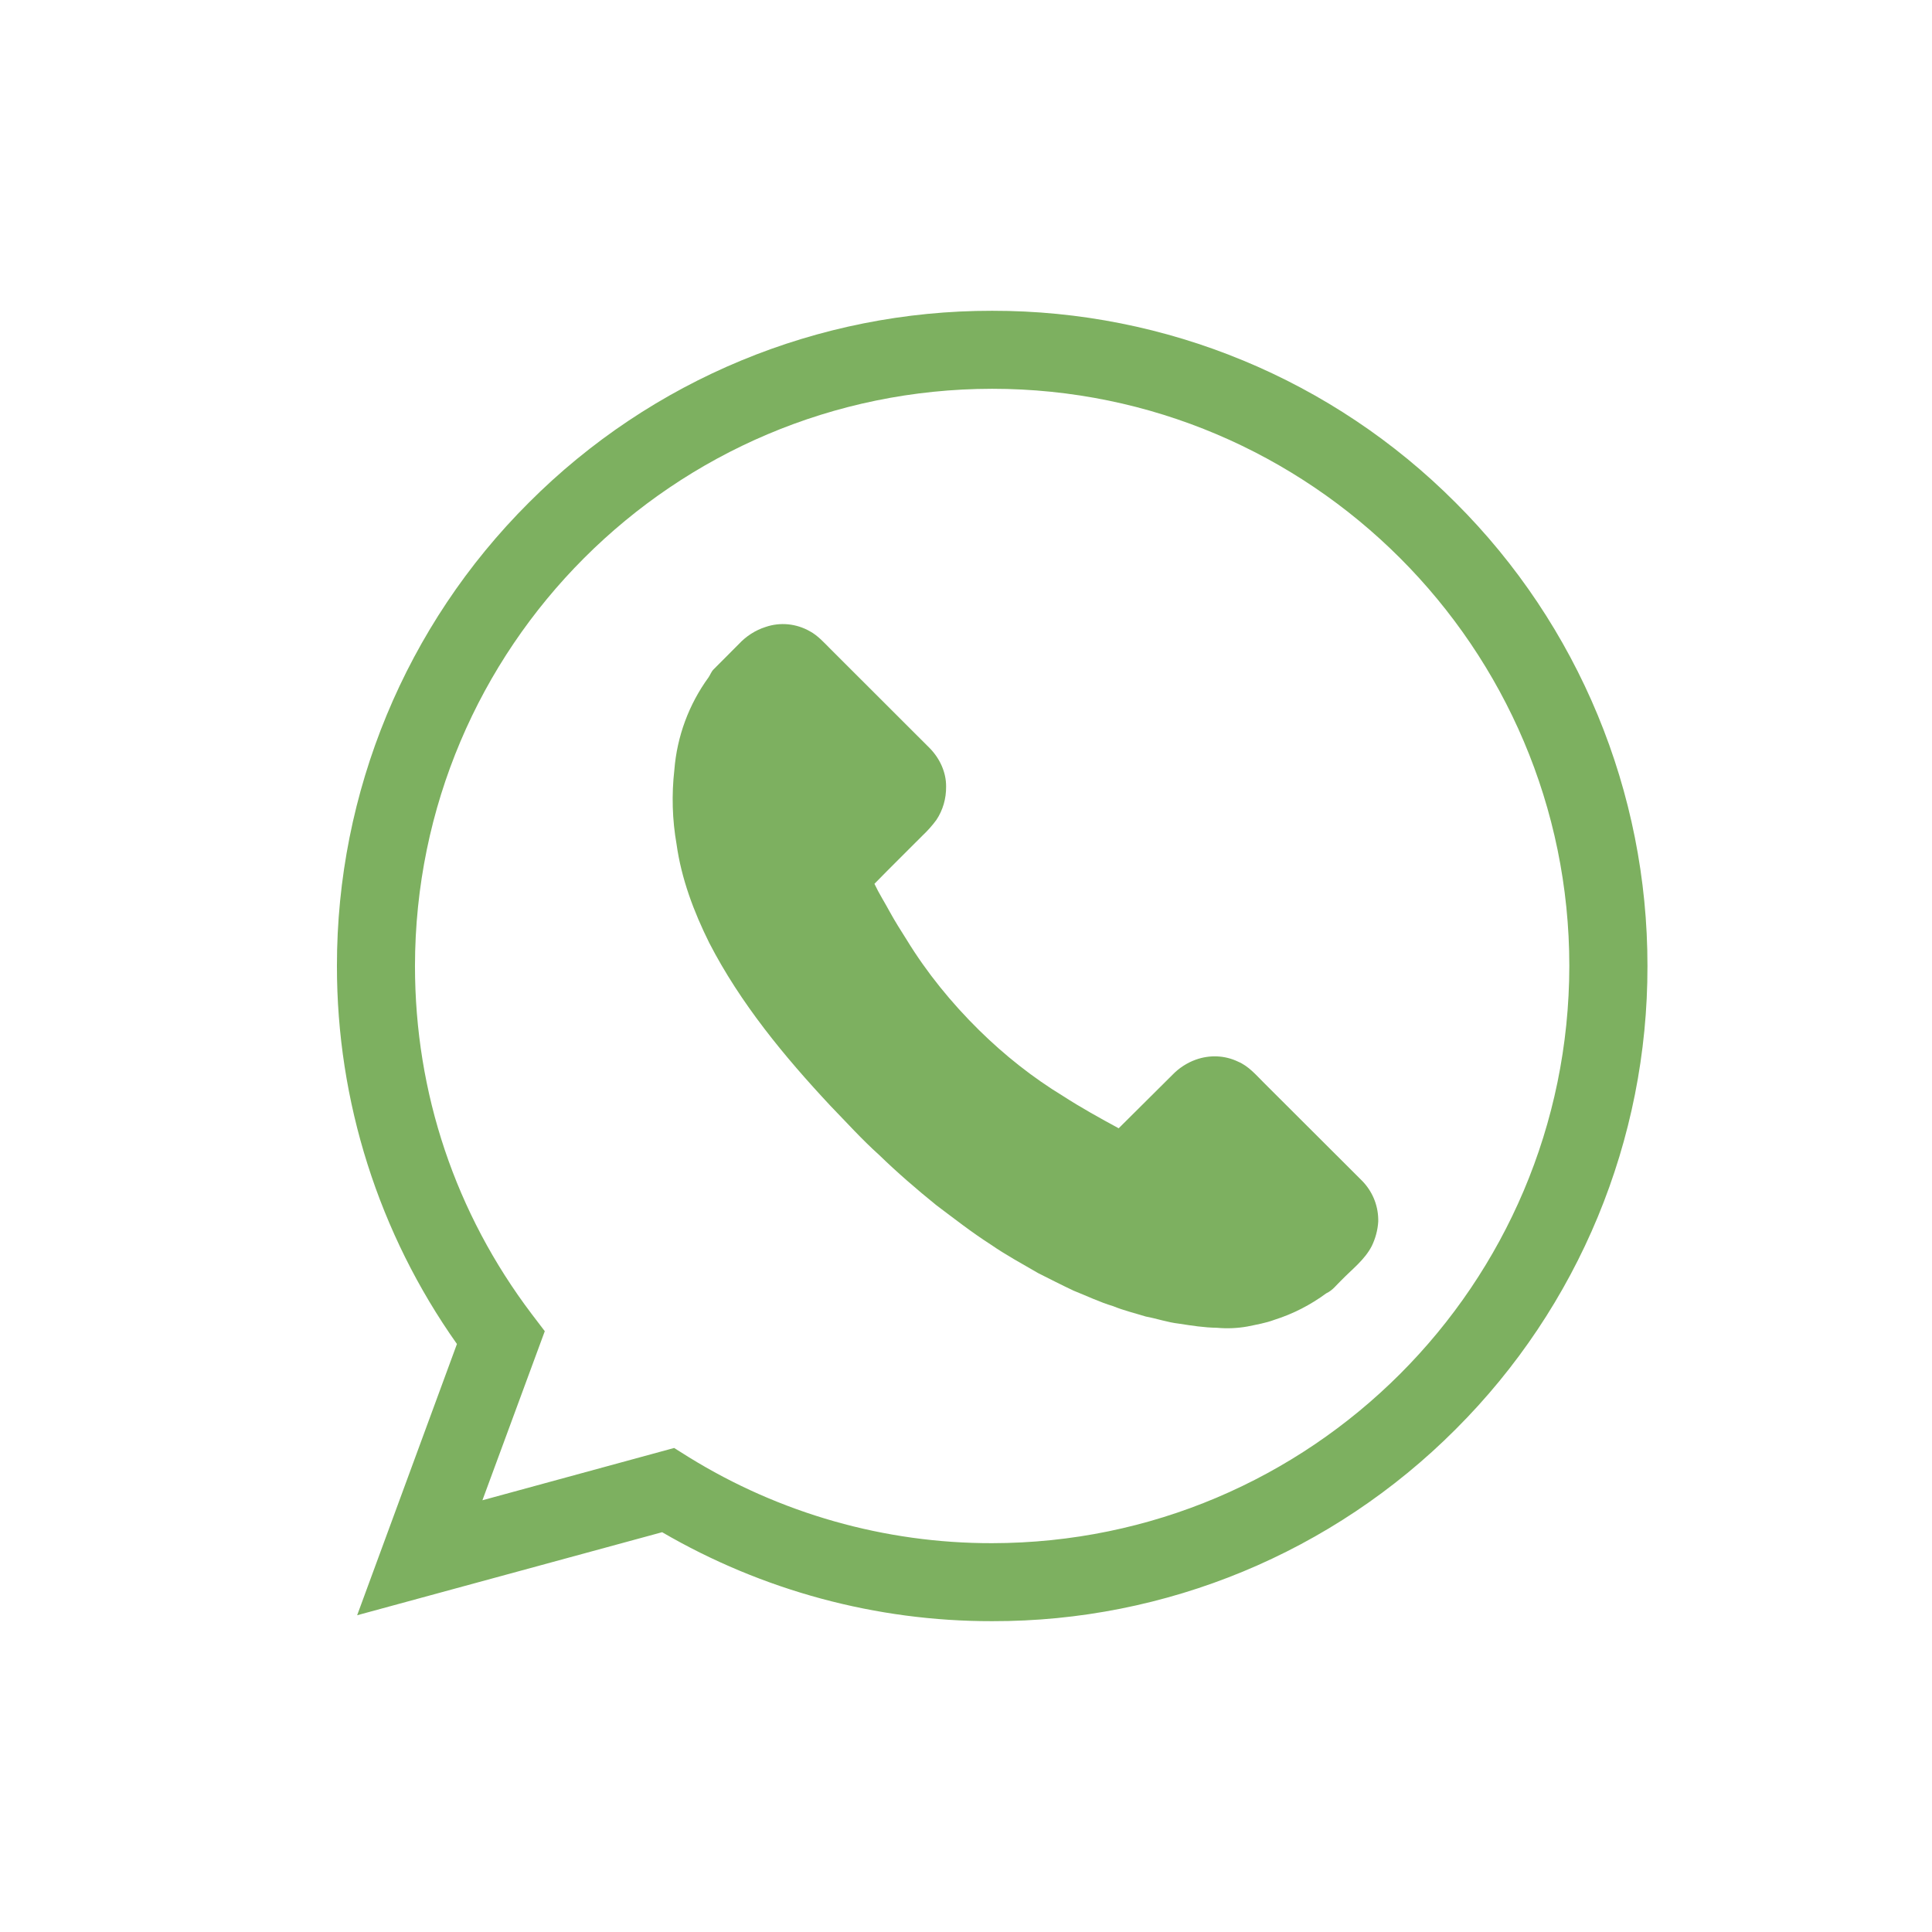
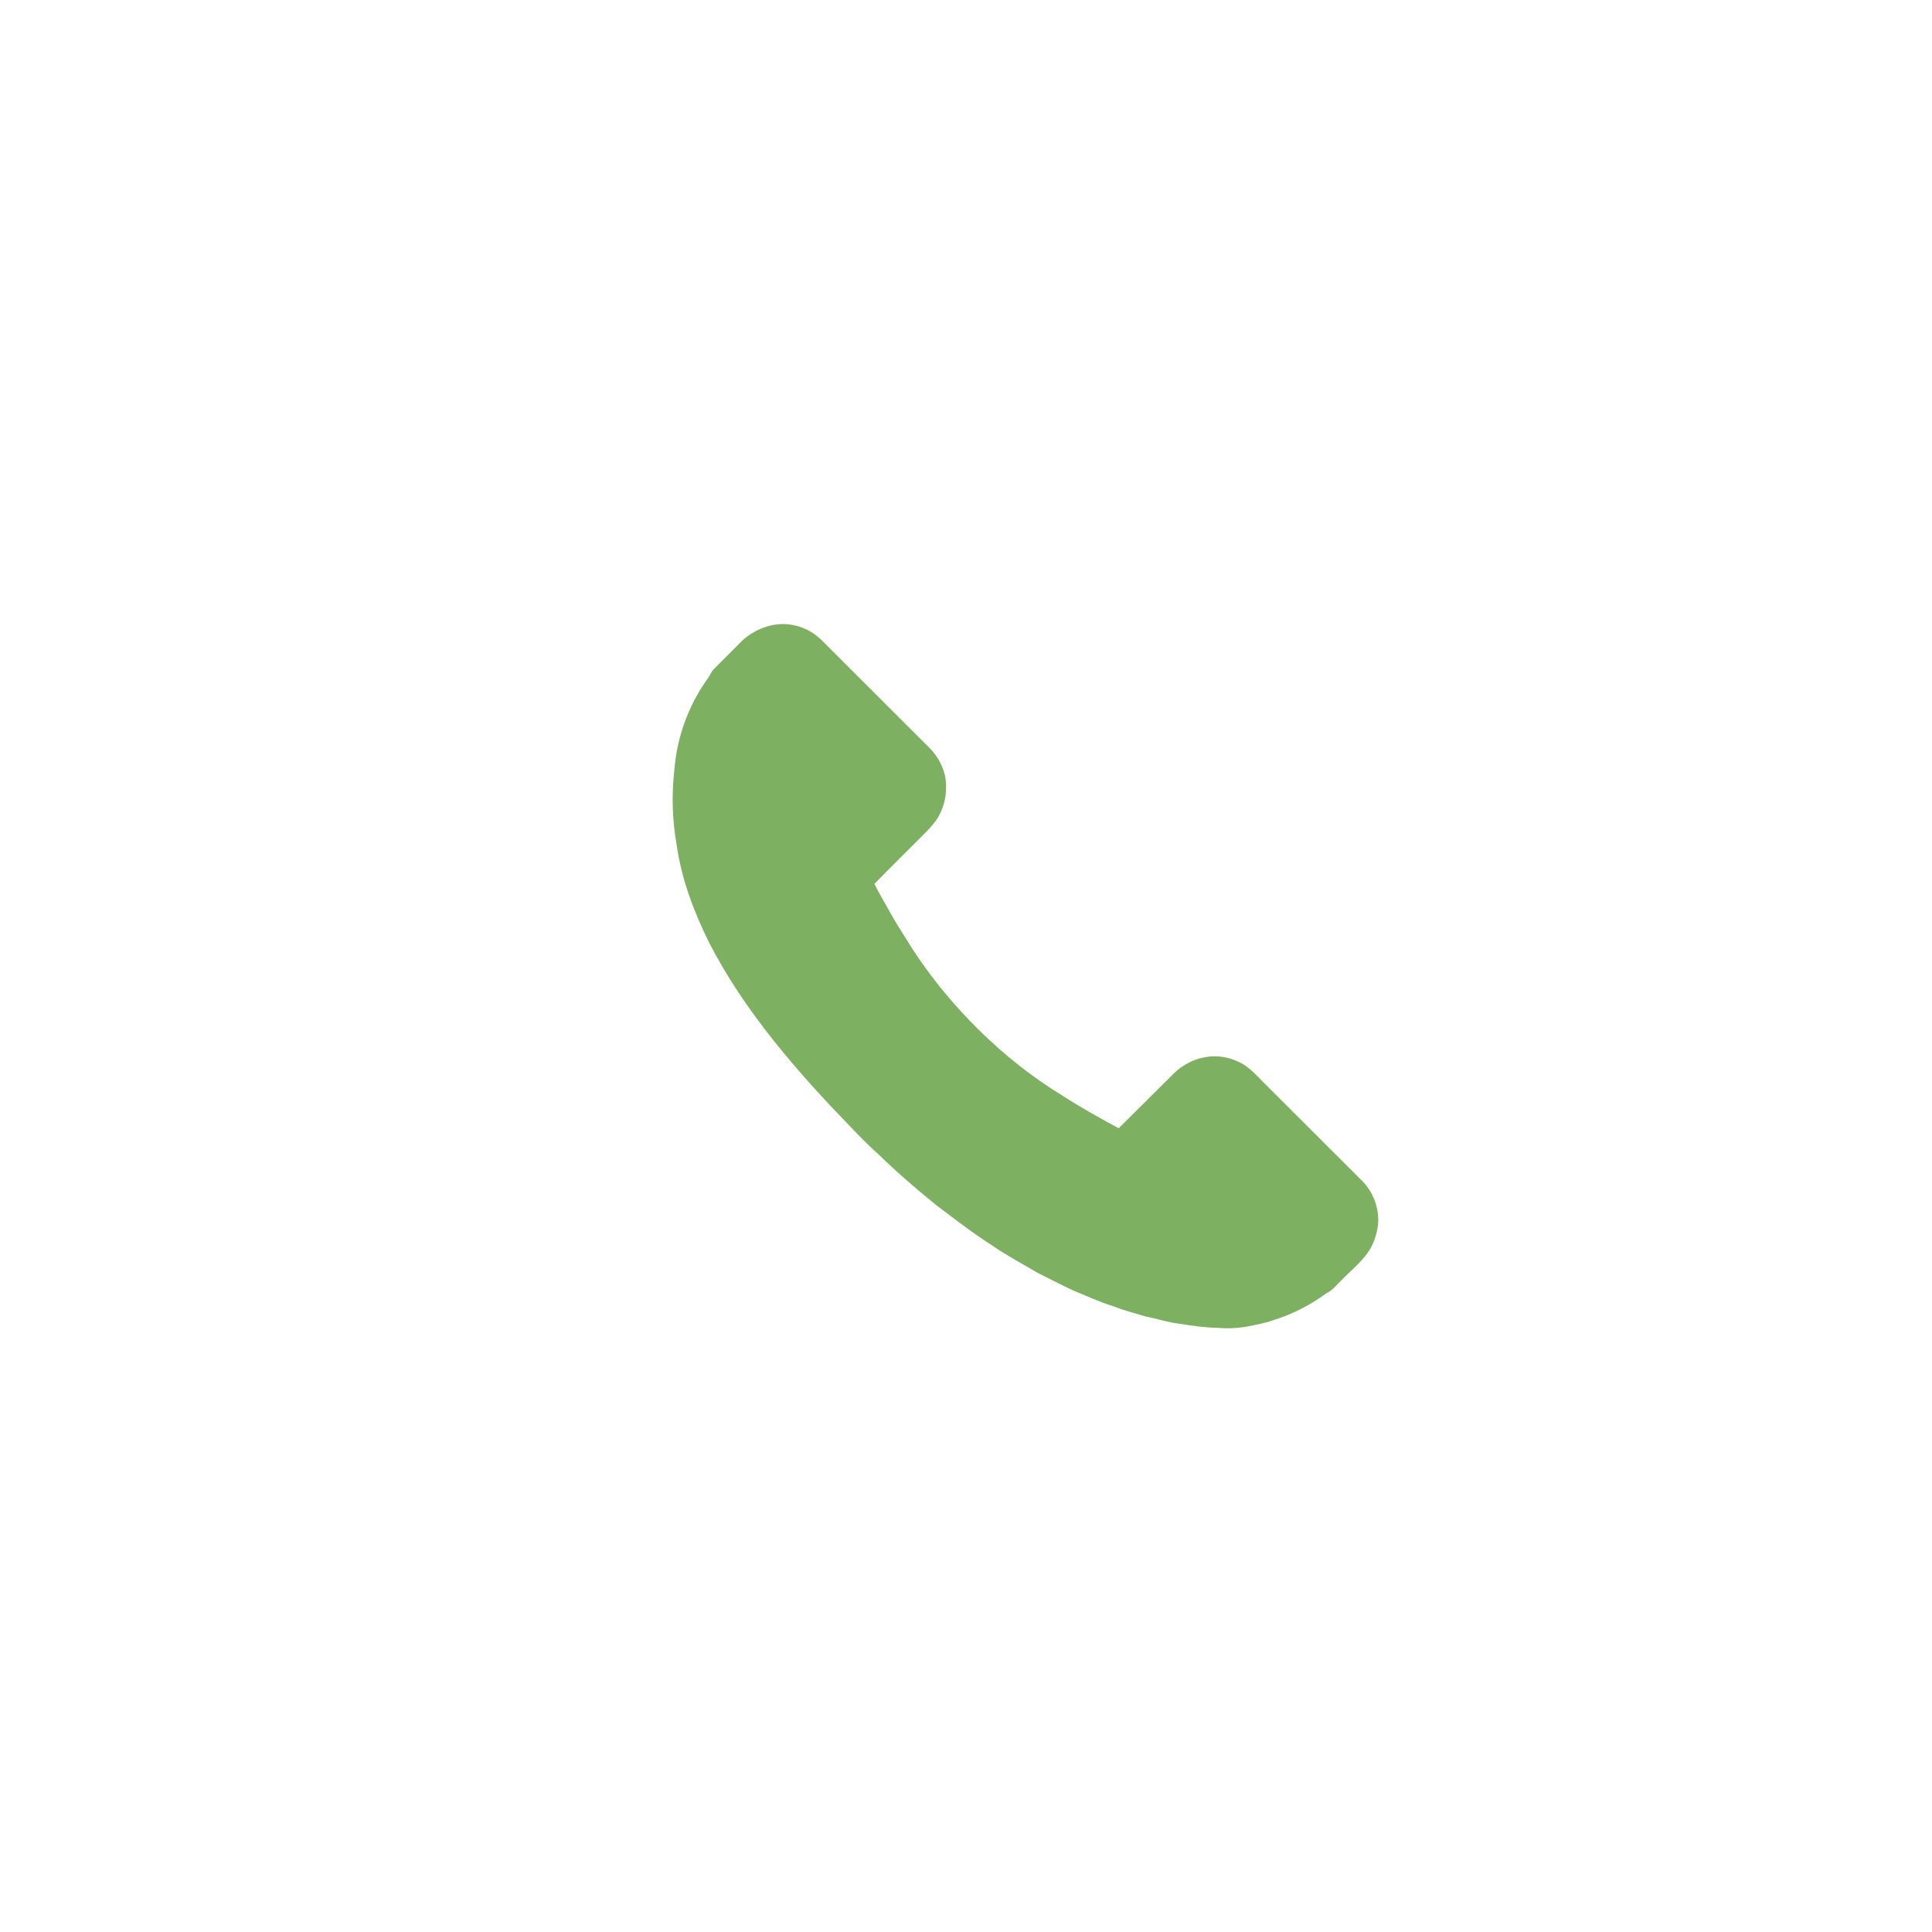
<svg xmlns="http://www.w3.org/2000/svg" version="1.1" id="Layer_1" x="0px" y="0px" width="43px" height="43px" viewBox="0 0 43 43" enable-background="new 0 0 43 43" xml:space="preserve">
  <g opacity="0">
    <path fill="none" stroke="#8EB93F" stroke-width="0.5" d="M42.5,39.5c0,1.65-1.35,3-3,3h-36c-1.65,0-3-1.35-3-3v-36   c0-1.65,1.35-3,3-3h36c1.65,0,3,1.35,3,3V39.5z" />
  </g>
  <g>
-     <path fill="#7DB060" d="M22.081,36.082c-2.58,0.004-5.115-0.682-7.344-1.98L7.949,35.95l2.221-6.037   c-1.741-2.46-2.674-5.401-2.671-8.413c-0.004-3.869,1.531-7.581,4.271-10.313c2.732-2.739,6.442-4.275,10.312-4.27   c3.875-0.005,7.584,1.531,10.314,4.27c2.74,2.732,4.275,6.444,4.271,10.313c0.007,3.87-1.53,7.58-4.271,10.313   C29.662,34.553,25.951,36.091,22.081,36.082z M15.004,32.227l0.32,0.201c2.03,1.256,4.369,1.922,6.757,1.918   c7.092-0.008,12.839-5.753,12.847-12.847c0-7.082-5.765-12.846-12.847-12.846C14.989,8.66,9.243,14.407,9.236,21.499   c0,2.825,0.9,5.505,2.601,7.751l0.288,0.378l-1.388,3.763L15.004,32.227L15.004,32.227z" />
    <path fill="#7DB060" d="M17.037,13.955c0.328-0.113,0.687-0.077,0.99,0.096c0.179,0.097,0.317,0.255,0.459,0.396l2.208,2.206   c0.221,0.226,0.367,0.535,0.363,0.855c0.003,0.265-0.071,0.524-0.217,0.742c-0.092,0.126-0.198,0.243-0.31,0.349   c-0.354,0.357-0.715,0.71-1.068,1.072c0.102,0.217,0.231,0.417,0.343,0.626c0.116,0.212,0.245,0.414,0.374,0.618   c0.45,0.736,1,1.41,1.614,2.015c0.564,0.555,1.191,1.053,1.868,1.465c0.403,0.26,0.819,0.49,1.237,0.717l1.197-1.19   c0.143-0.149,0.323-0.267,0.521-0.338c0.31-0.11,0.646-0.097,0.942,0.046c0.232,0.098,0.396,0.294,0.57,0.467l2.186,2.182   c0.225,0.229,0.354,0.531,0.361,0.853v0.06c-0.012,0.188-0.062,0.371-0.143,0.539c-0.157,0.307-0.439,0.518-0.674,0.76   c-0.11,0.103-0.196,0.228-0.338,0.293c-0.354,0.26-0.739,0.459-1.157,0.591c-0.195,0.073-0.398,0.106-0.603,0.149   c-0.221,0.039-0.447,0.049-0.674,0.028c-0.289-0.004-0.564-0.048-0.848-0.092c-0.249-0.028-0.487-0.112-0.735-0.158   c-0.243-0.075-0.491-0.134-0.728-0.231c-0.301-0.09-0.588-0.229-0.883-0.346c-0.264-0.125-0.523-0.257-0.785-0.389   c-0.354-0.206-0.721-0.404-1.063-0.641c-0.42-0.269-0.811-0.576-1.209-0.875c-0.438-0.354-0.867-0.725-1.269-1.115   c-0.381-0.342-0.724-0.723-1.084-1.094c-1.029-1.102-2.001-2.278-2.696-3.625c-0.344-0.692-0.621-1.428-0.728-2.196   c-0.096-0.547-0.112-1.103-0.049-1.656c0.059-0.744,0.322-1.456,0.762-2.06c0.041-0.06,0.062-0.132,0.116-0.181l0.554-0.556   C16.605,14.161,16.809,14.028,17.037,13.955z" />
  </g>
</svg>